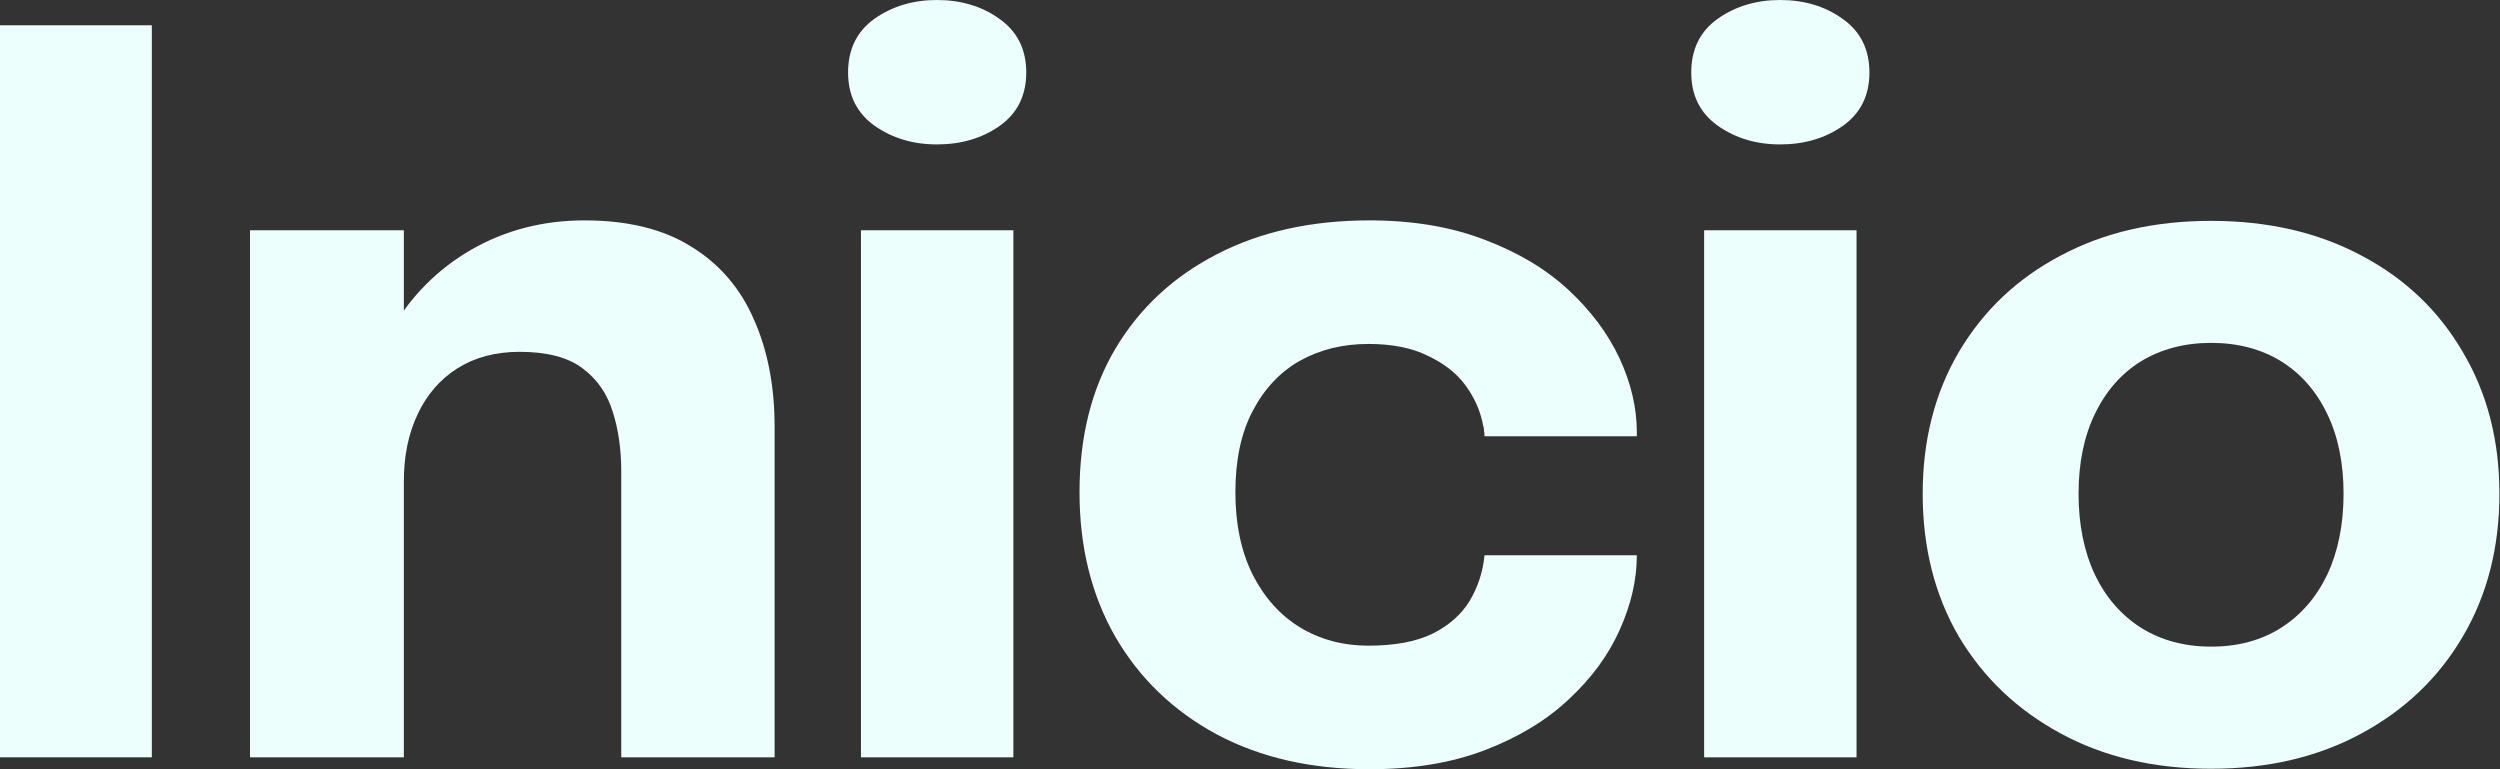
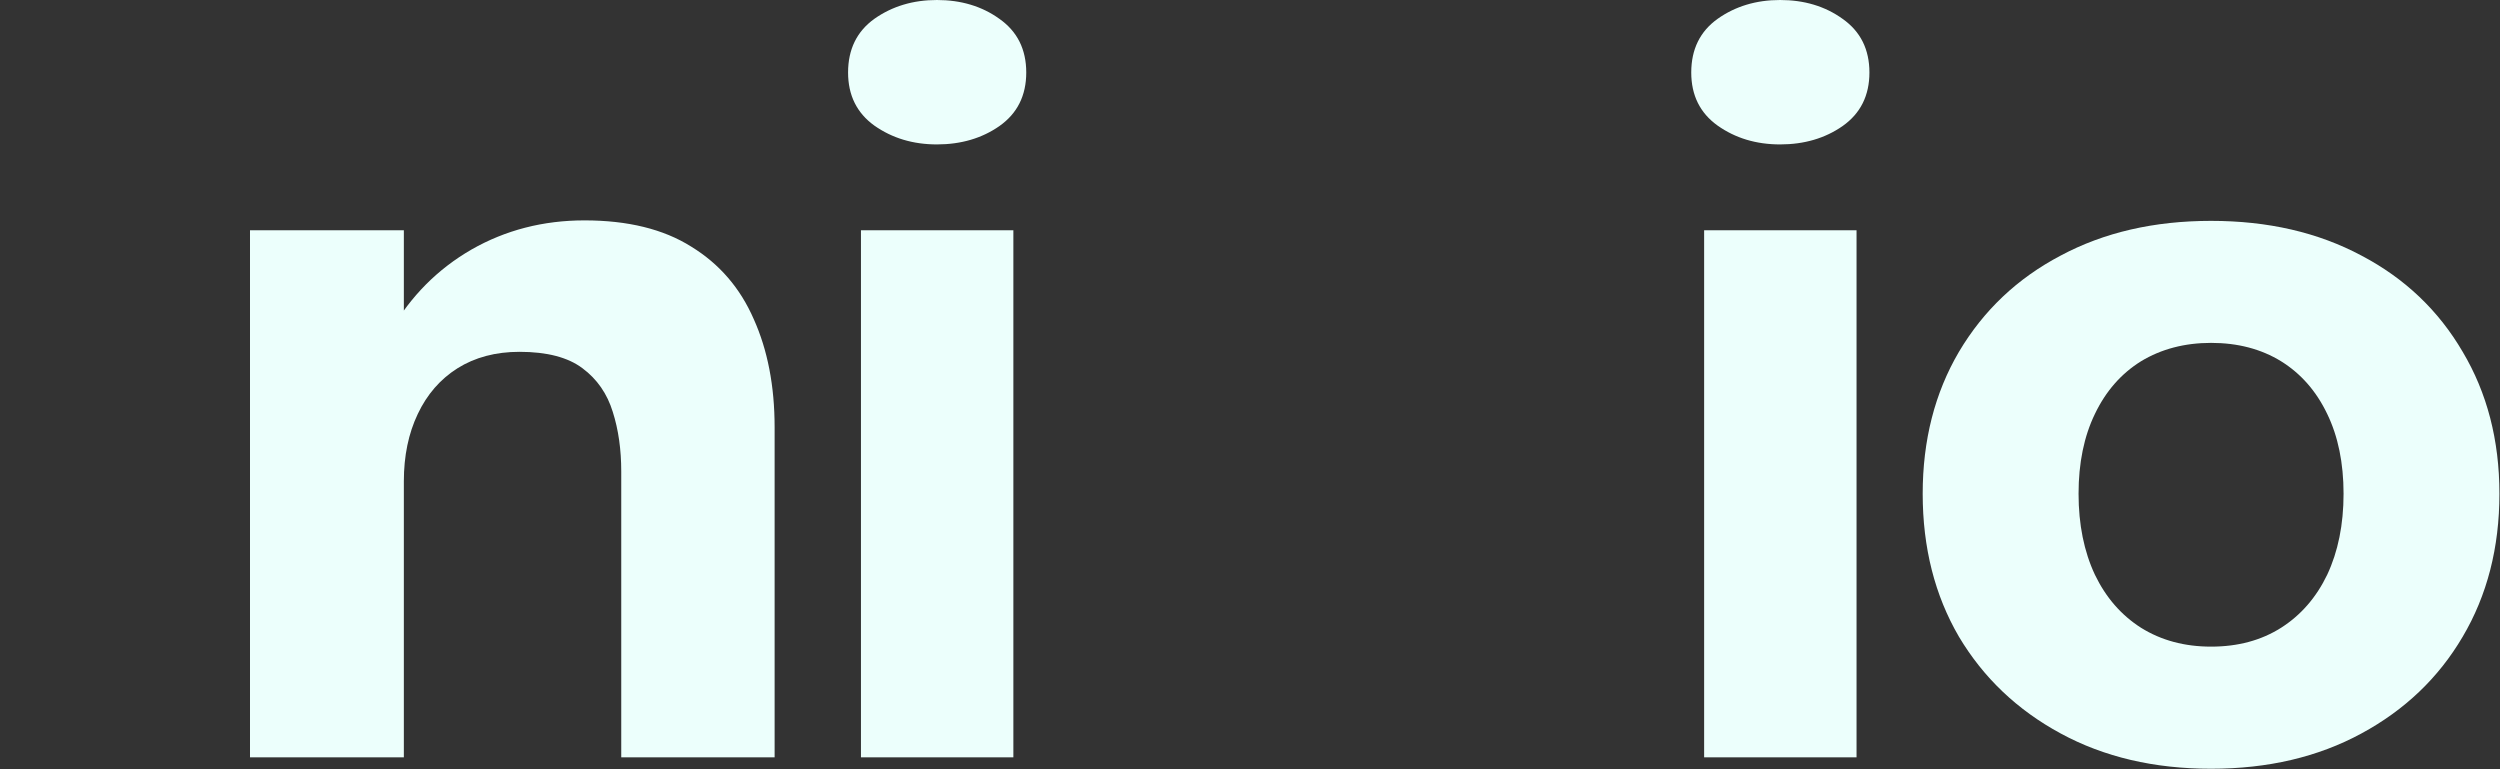
<svg xmlns="http://www.w3.org/2000/svg" width="26" height="8" viewBox="0 0 26 8" fill="none">
  <rect x="0" y="0" width="26" height="8" fill="#333333" stroke="none" />
-   <path d="M0 7.876V0.263H1.579V7.876H0Z" fill="#ECFFFC" />
  <path d="M6.461 7.876V5.548C6.461 5.418 6.461 5.299 6.461 5.192C6.461 5.086 6.461 4.989 6.461 4.903C6.461 4.676 6.432 4.47 6.373 4.284C6.315 4.095 6.21 3.943 6.058 3.83C5.907 3.716 5.688 3.659 5.403 3.659C5.155 3.659 4.94 3.716 4.758 3.83C4.579 3.943 4.441 4.102 4.345 4.305C4.248 4.508 4.2 4.742 4.2 5.006L3.756 4.686C3.756 4.212 3.86 3.795 4.066 3.437C4.272 3.08 4.551 2.799 4.902 2.596C5.257 2.393 5.649 2.292 6.079 2.292C6.53 2.292 6.9 2.383 7.189 2.565C7.481 2.744 7.698 2.995 7.839 3.319C7.983 3.639 8.056 4.014 8.056 4.444C8.056 4.619 8.056 4.815 8.056 5.032C8.056 5.249 8.056 5.471 8.056 5.698V7.876H6.461ZM2.6 7.876V2.395H4.2V7.876H2.6Z" fill="#ECFFFC" />
  <path d="M8.954 7.876V2.395H10.539V7.876H8.954ZM9.744 1.502C9.496 1.502 9.279 1.437 9.093 1.306C8.911 1.175 8.82 0.991 8.82 0.754C8.82 0.513 8.911 0.327 9.093 0.196C9.279 0.065 9.496 0 9.744 0C9.995 0 10.212 0.065 10.394 0.196C10.58 0.327 10.673 0.513 10.673 0.754C10.673 0.994 10.58 1.18 10.394 1.311C10.212 1.438 9.995 1.502 9.744 1.502Z" fill="#ECFFFC" />
-   <path d="M14.242 8C13.639 8 13.111 7.88 12.657 7.639C12.203 7.394 11.85 7.055 11.599 6.622C11.351 6.188 11.227 5.688 11.227 5.12C11.227 4.545 11.351 4.048 11.599 3.628C11.85 3.205 12.203 2.877 12.657 2.643C13.111 2.409 13.639 2.292 14.242 2.292C14.692 2.292 15.091 2.359 15.439 2.493C15.786 2.624 16.077 2.797 16.311 3.014C16.545 3.231 16.722 3.468 16.843 3.726C16.963 3.985 17.023 4.241 17.023 4.495C17.023 4.499 17.023 4.506 17.023 4.516C17.023 4.523 17.023 4.53 17.023 4.537H15.439C15.439 4.516 15.437 4.497 15.434 4.48C15.434 4.459 15.43 4.439 15.423 4.418C15.396 4.274 15.336 4.138 15.243 4.01C15.15 3.883 15.019 3.78 14.851 3.701C14.685 3.618 14.479 3.577 14.231 3.577C13.966 3.577 13.729 3.635 13.519 3.752C13.312 3.869 13.149 4.043 13.028 4.274C12.908 4.501 12.848 4.783 12.848 5.12C12.848 5.45 12.908 5.736 13.028 5.977C13.149 6.214 13.312 6.397 13.519 6.524C13.729 6.651 13.966 6.715 14.231 6.715C14.503 6.715 14.725 6.674 14.897 6.591C15.069 6.505 15.198 6.391 15.284 6.25C15.37 6.106 15.422 5.948 15.439 5.775H17.023C17.023 6.03 16.963 6.29 16.843 6.555C16.726 6.816 16.55 7.055 16.316 7.272C16.086 7.489 15.797 7.665 15.449 7.799C15.102 7.933 14.699 8 14.242 8Z" fill="#ECFFFC" />
  <path d="M17.723 7.876V2.395H19.308V7.876H17.723ZM18.513 1.502C18.265 1.502 18.048 1.437 17.863 1.306C17.68 1.175 17.589 0.991 17.589 0.754C17.589 0.513 17.68 0.327 17.863 0.196C18.048 0.065 18.265 0 18.513 0C18.764 0 18.981 0.065 19.163 0.196C19.349 0.327 19.442 0.513 19.442 0.754C19.442 0.994 19.349 1.18 19.163 1.311C18.981 1.438 18.764 1.502 18.513 1.502Z" fill="#ECFFFC" />
  <path d="M22.995 7.995C22.403 7.995 21.882 7.873 21.431 7.628C20.98 7.384 20.628 7.049 20.373 6.622C20.122 6.192 19.996 5.696 19.996 5.135C19.996 4.578 20.122 4.086 20.373 3.659C20.628 3.229 20.98 2.895 21.431 2.658C21.882 2.417 22.403 2.297 22.995 2.297C23.587 2.297 24.108 2.417 24.559 2.658C25.01 2.895 25.361 3.229 25.612 3.659C25.866 4.086 25.994 4.578 25.994 5.135C25.994 5.696 25.866 6.192 25.612 6.622C25.361 7.049 25.01 7.384 24.559 7.628C24.108 7.873 23.587 7.995 22.995 7.995ZM22.995 6.725C23.274 6.725 23.516 6.66 23.723 6.529C23.929 6.398 24.089 6.214 24.203 5.977C24.316 5.736 24.373 5.455 24.373 5.135C24.373 4.815 24.316 4.538 24.203 4.305C24.089 4.067 23.929 3.885 23.723 3.757C23.516 3.63 23.274 3.566 22.995 3.566C22.72 3.566 22.477 3.63 22.267 3.757C22.061 3.885 21.901 4.067 21.787 4.305C21.674 4.538 21.617 4.815 21.617 5.135C21.617 5.455 21.674 5.736 21.787 5.977C21.901 6.214 22.061 6.398 22.267 6.529C22.477 6.66 22.72 6.725 22.995 6.725Z" fill="#ECFFFC" />
</svg>